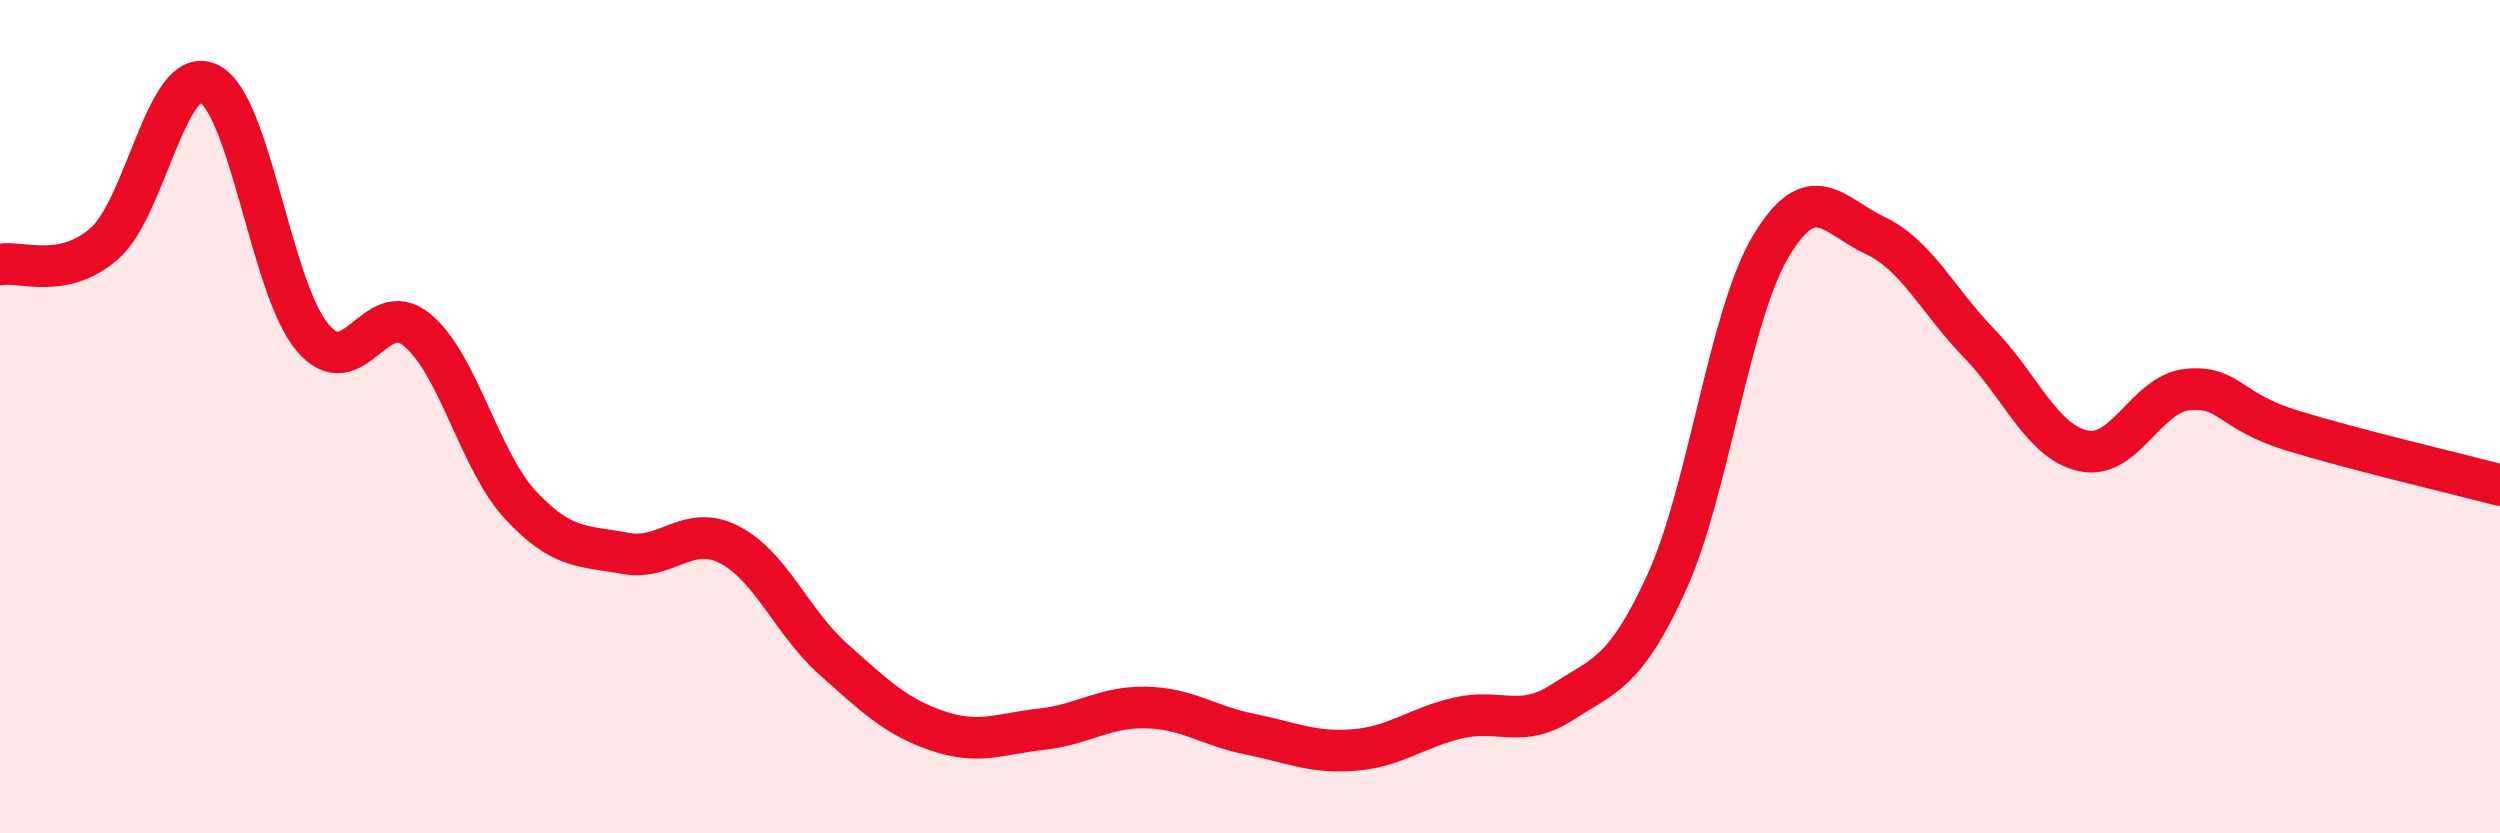
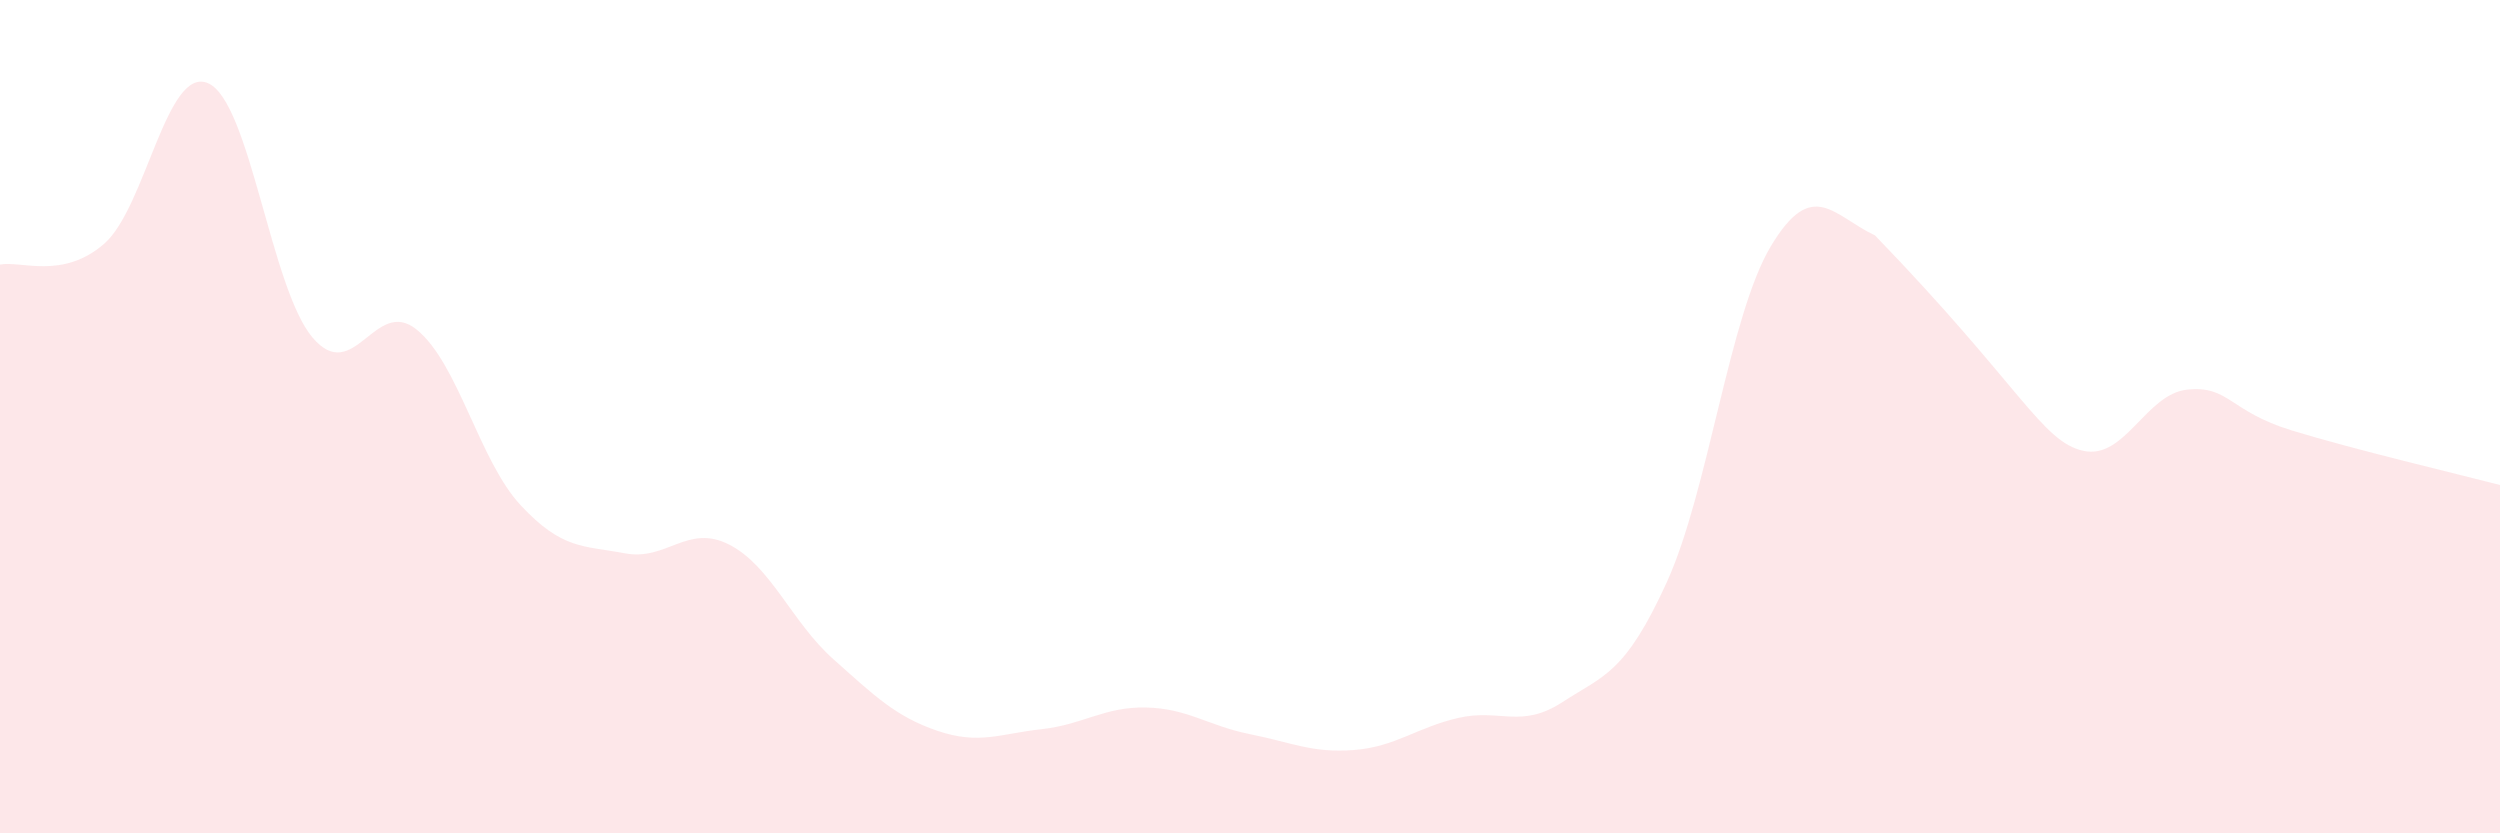
<svg xmlns="http://www.w3.org/2000/svg" width="60" height="20" viewBox="0 0 60 20">
-   <path d="M 0,6.35 C 0.5,6.25 1.5,6.72 2.5,5.85 C 3.5,4.98 4,1.55 5,2 C 6,2.45 6.5,6.92 7.5,8.1 C 8.5,9.28 9,7.1 10,7.91 C 11,8.72 11.5,11.06 12.5,12.13 C 13.5,13.2 14,13.09 15,13.28 C 16,13.47 16.5,12.56 17.5,13.07 C 18.5,13.58 19,14.93 20,15.82 C 21,16.71 21.5,17.2 22.5,17.54 C 23.5,17.88 24,17.61 25,17.5 C 26,17.39 26.5,16.96 27.5,16.98 C 28.5,17 29,17.42 30,17.62 C 31,17.82 31.5,18.08 32.5,18 C 33.5,17.92 34,17.46 35,17.23 C 36,17 36.5,17.5 37.5,16.85 C 38.5,16.2 39,16.17 40,13.98 C 41,11.79 41.5,7.58 42.5,5.91 C 43.5,4.24 44,5.18 45,5.65 C 46,6.12 46.5,7.21 47.5,8.24 C 48.5,9.27 49,10.6 50,10.82 C 51,11.04 51.5,9.45 52.5,9.35 C 53.5,9.25 53.5,9.87 55,10.33 C 56.5,10.79 59,11.38 60,11.64L60 20L0 20Z" fill="#EB0A25" opacity="0.1" stroke-linecap="round" stroke-linejoin="round" />
-   <path d="M 0,6.35 C 0.5,6.25 1.5,6.72 2.5,5.85 C 3.5,4.98 4,1.55 5,2 C 6,2.45 6.5,6.92 7.5,8.1 C 8.5,9.28 9,7.1 10,7.91 C 11,8.72 11.5,11.06 12.5,12.13 C 13.5,13.2 14,13.09 15,13.28 C 16,13.47 16.5,12.56 17.5,13.07 C 18.5,13.58 19,14.93 20,15.82 C 21,16.71 21.5,17.2 22.5,17.54 C 23.5,17.88 24,17.61 25,17.5 C 26,17.39 26.5,16.96 27.5,16.98 C 28.5,17 29,17.42 30,17.62 C 31,17.82 31.5,18.08 32.5,18 C 33.5,17.92 34,17.46 35,17.23 C 36,17 36.5,17.5 37.5,16.85 C 38.5,16.2 39,16.17 40,13.98 C 41,11.79 41.5,7.58 42.5,5.91 C 43.5,4.24 44,5.18 45,5.65 C 46,6.12 46.5,7.21 47.5,8.24 C 48.5,9.27 49,10.6 50,10.82 C 51,11.04 51.5,9.45 52.5,9.35 C 53.5,9.25 53.5,9.87 55,10.33 C 56.5,10.79 59,11.38 60,11.64" stroke="#EB0A25" stroke-width="1" fill="none" stroke-linecap="round" stroke-linejoin="round" />
+   <path d="M 0,6.35 C 0.5,6.25 1.5,6.72 2.5,5.85 C 3.5,4.98 4,1.55 5,2 C 6,2.45 6.5,6.92 7.5,8.1 C 8.5,9.28 9,7.1 10,7.91 C 11,8.72 11.5,11.06 12.5,12.13 C 13.5,13.2 14,13.09 15,13.28 C 16,13.47 16.5,12.56 17.5,13.07 C 18.5,13.58 19,14.93 20,15.82 C 21,16.71 21.5,17.2 22.5,17.54 C 23.5,17.88 24,17.61 25,17.5 C 26,17.39 26.5,16.96 27.5,16.98 C 28.5,17 29,17.42 30,17.62 C 31,17.82 31.5,18.08 32.5,18 C 33.5,17.92 34,17.46 35,17.23 C 36,17 36.5,17.5 37.5,16.85 C 38.5,16.2 39,16.17 40,13.98 C 41,11.79 41.5,7.58 42.5,5.91 C 43.5,4.24 44,5.18 45,5.65 C 48.5,9.27 49,10.6 50,10.82 C 51,11.04 51.5,9.45 52.5,9.35 C 53.5,9.25 53.5,9.87 55,10.33 C 56.5,10.79 59,11.38 60,11.64L60 20L0 20Z" fill="#EB0A25" opacity="0.1" stroke-linecap="round" stroke-linejoin="round" />
</svg>